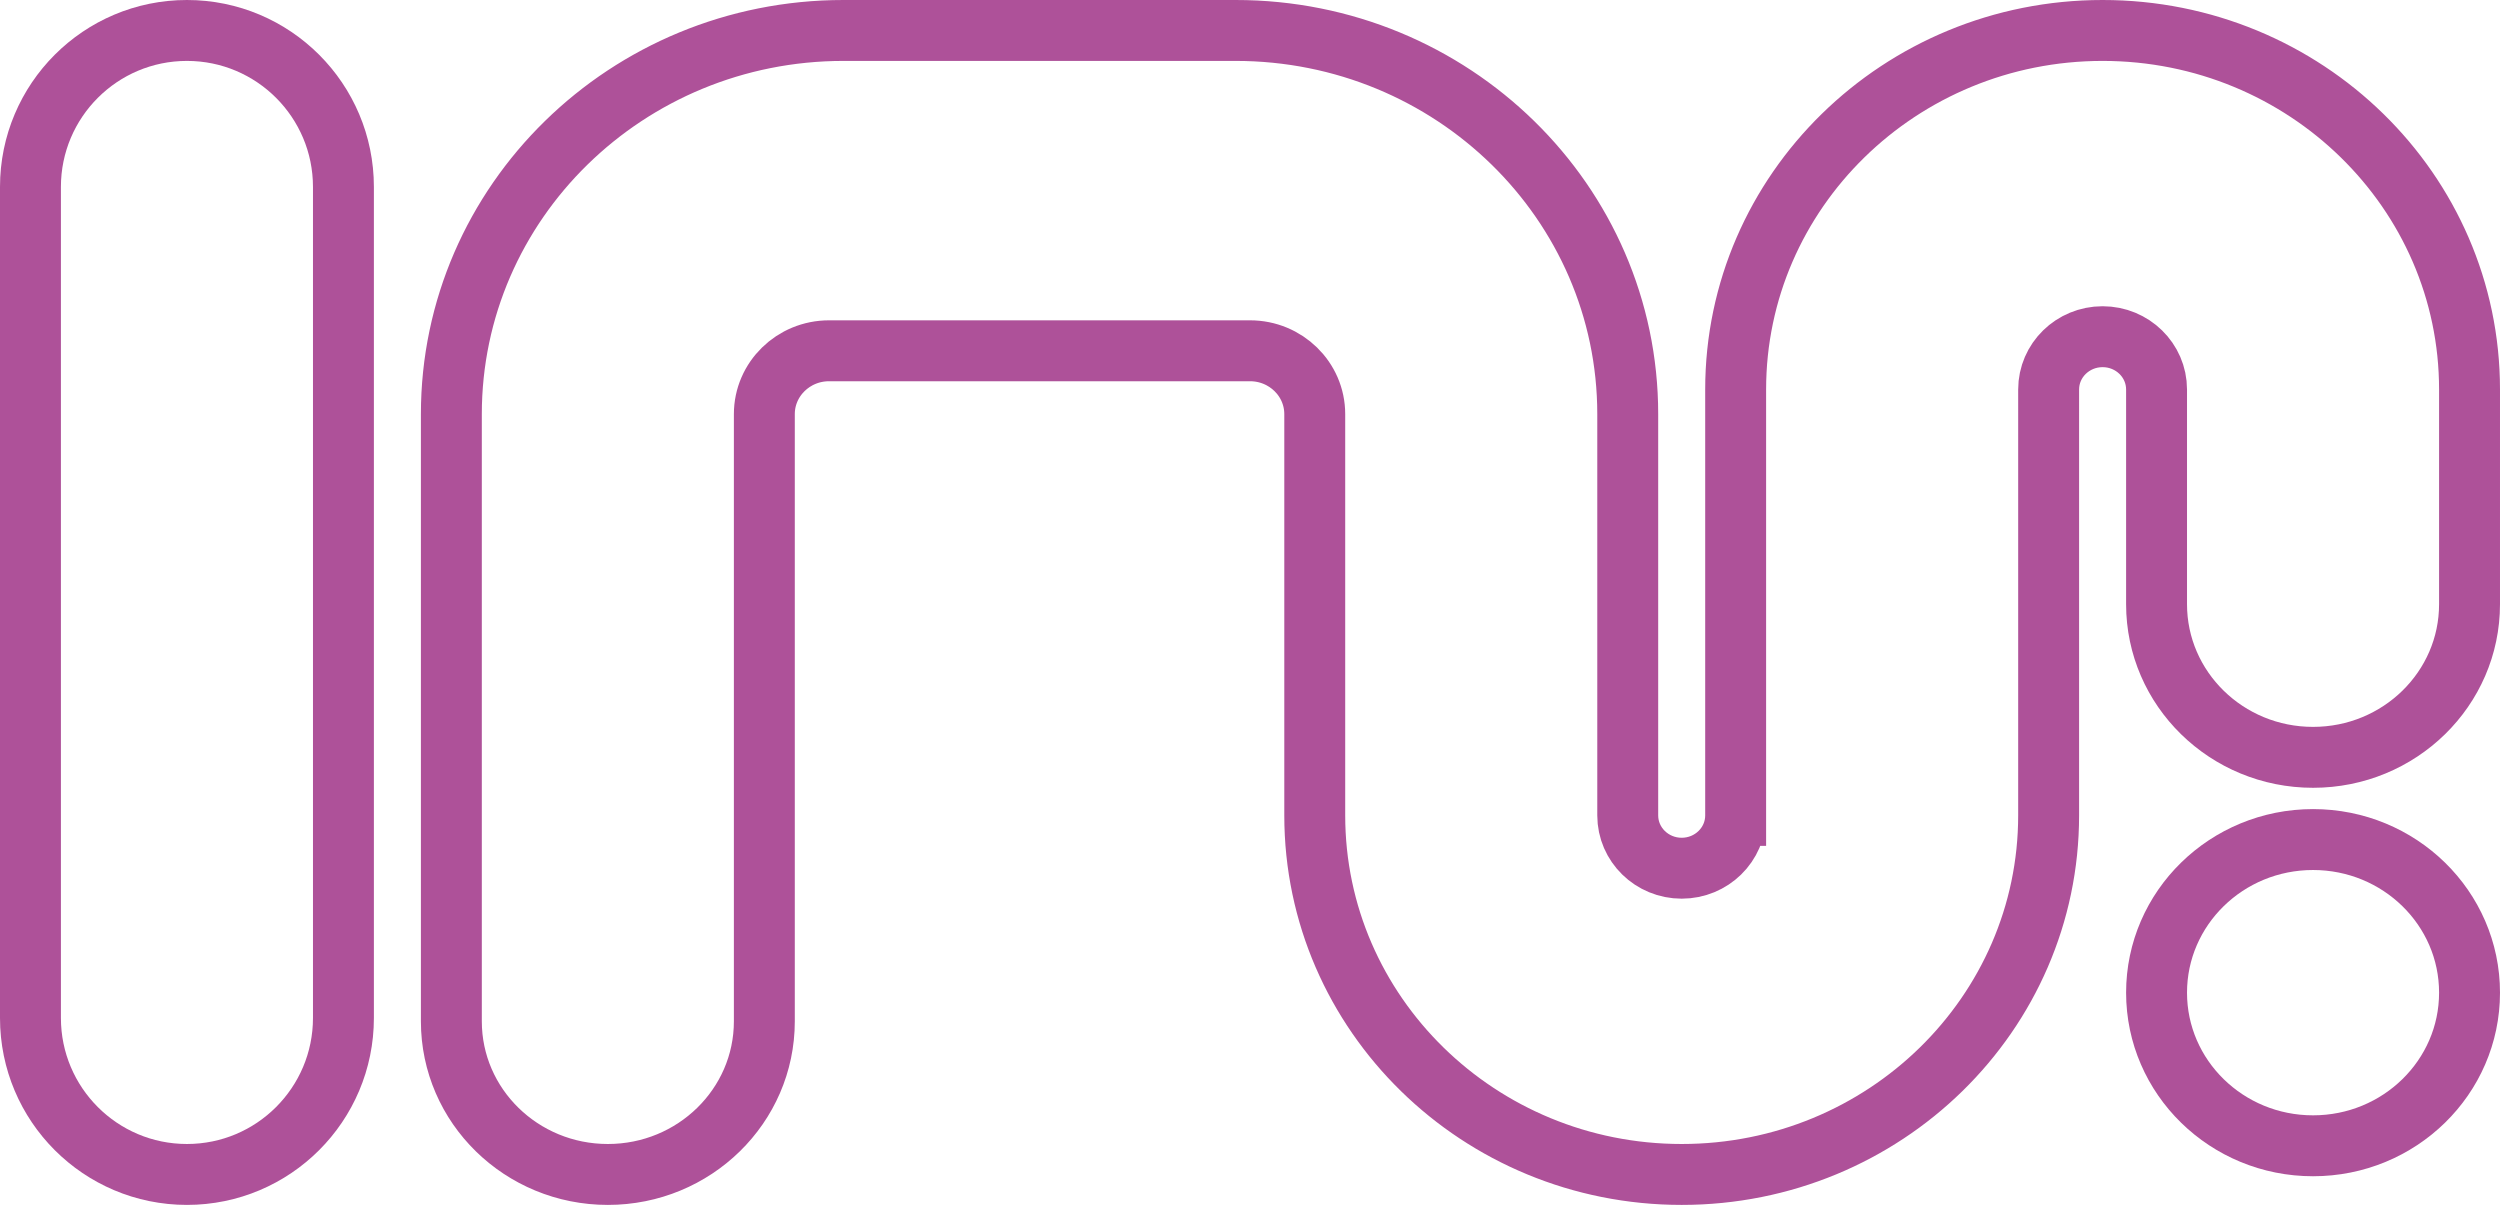
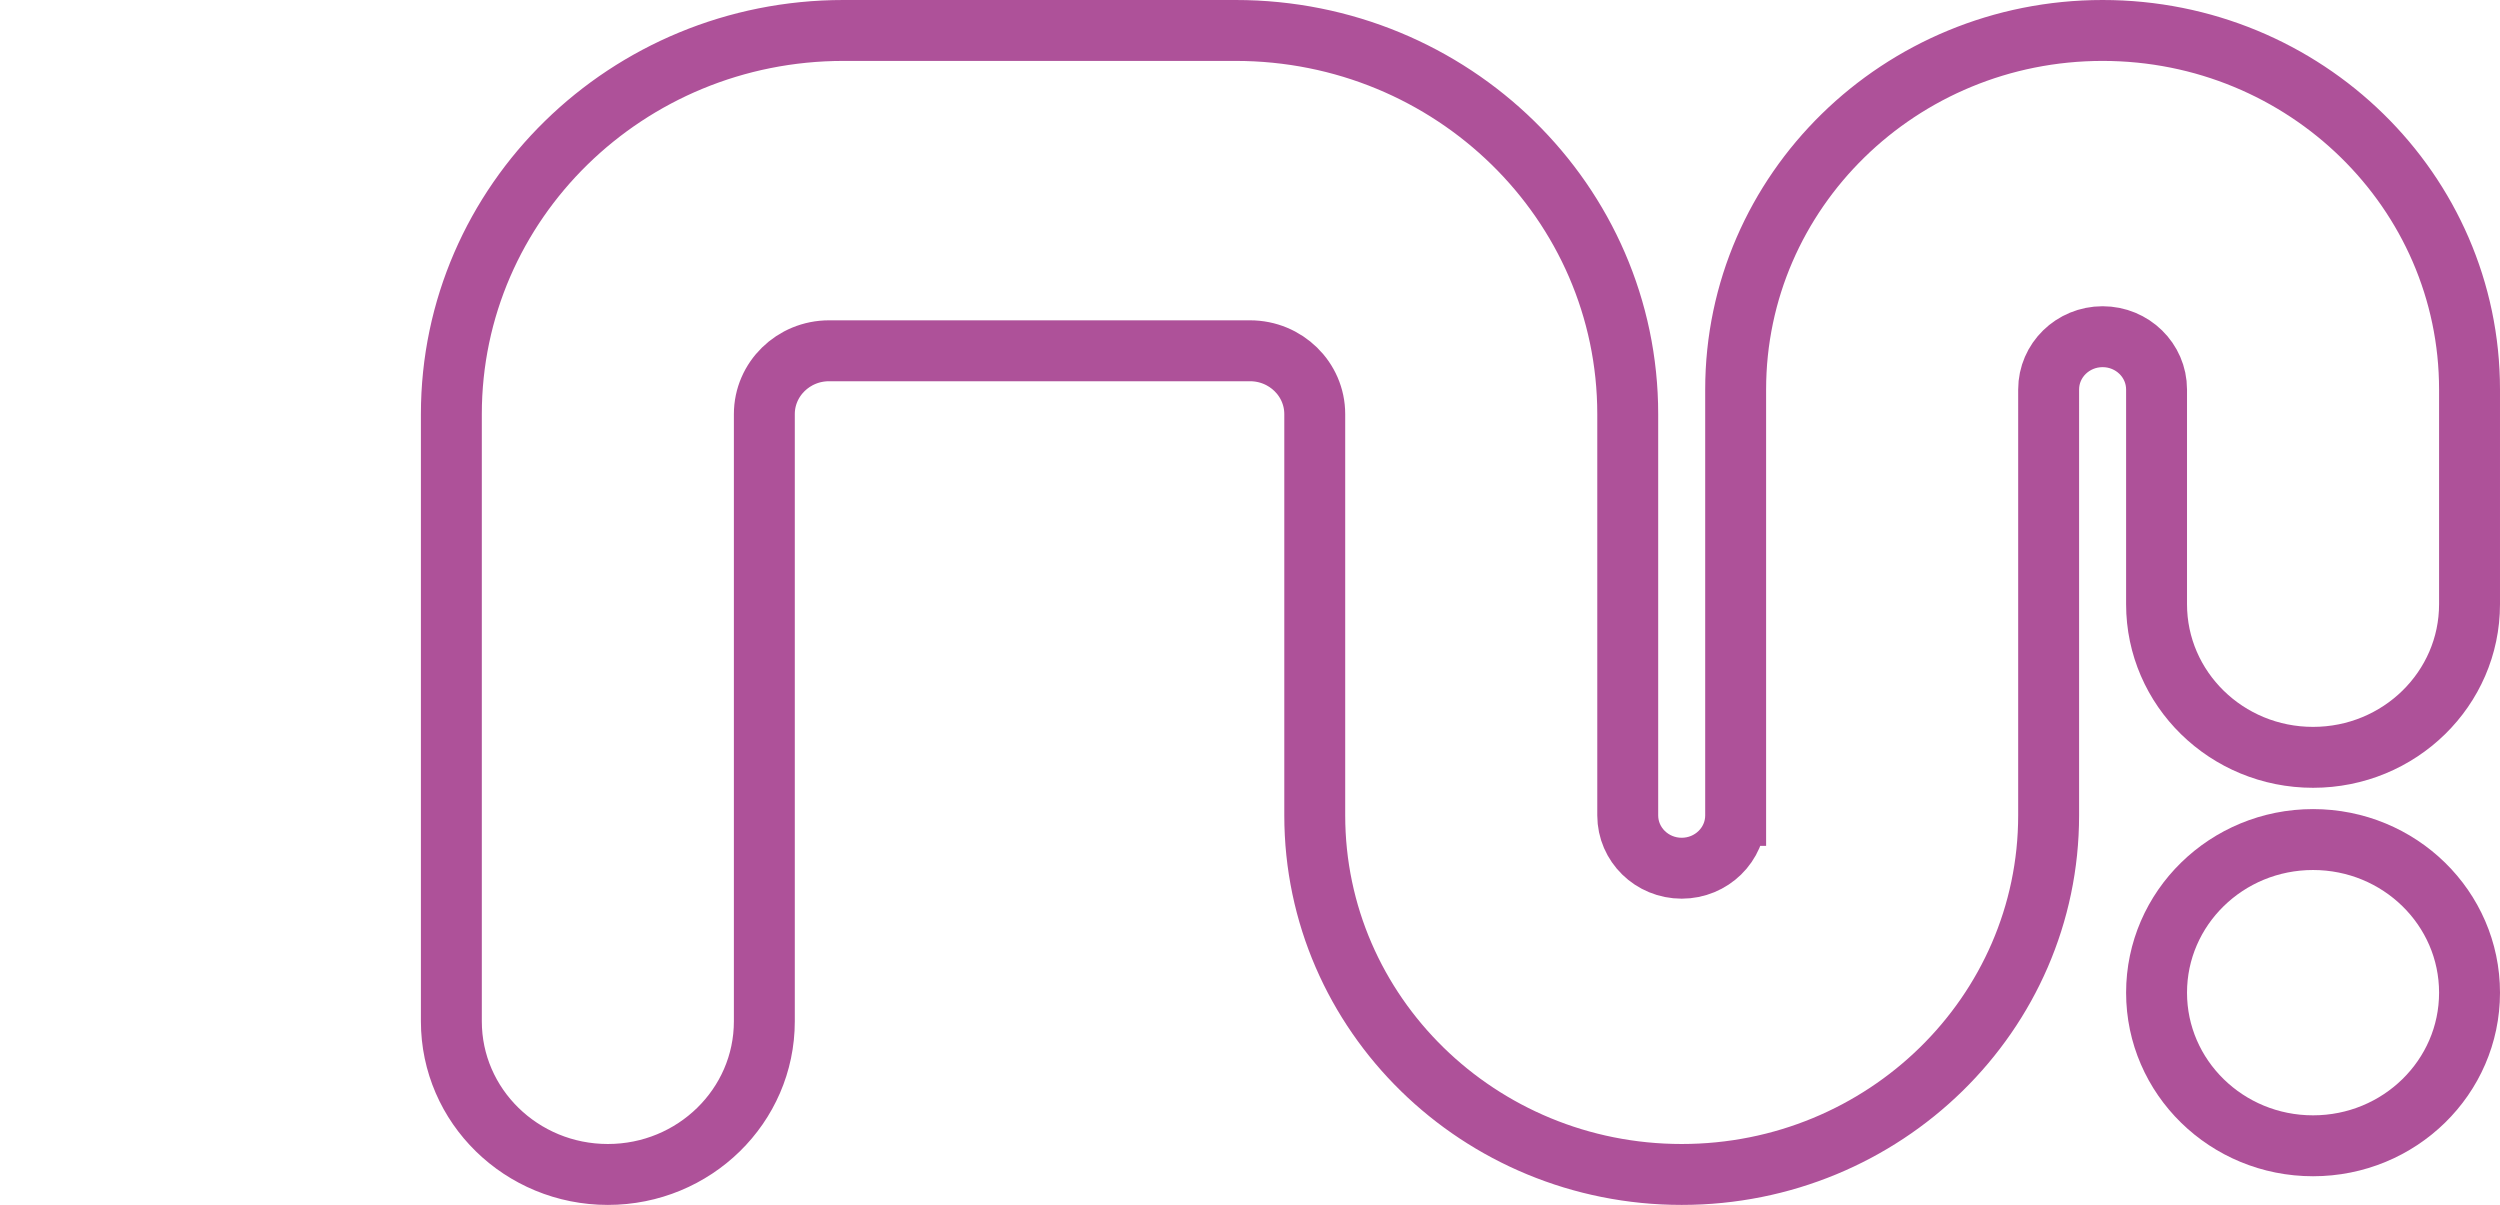
<svg xmlns="http://www.w3.org/2000/svg" id="Capa_1" data-name="Capa 1" viewBox="0 0 1641.576 791.181">
  <defs>
    <style>      .cls-1 {        fill: none;        stroke: #ae5199;        stroke-miterlimit: 10;        stroke-width: 40px;      }    </style>
  </defs>
-   <path class="cls-1" d="m122.755,20h0c56.75,0,102.755,46.005,102.755,102.755v545.671c0,56.75-46.005,102.755-102.755,102.755h0c-56.75,0-102.755-46.005-102.755-102.755V122.755c0-56.75,46.005-102.755,102.755-102.755h0Z" />
  <ellipse class="cls-1" cx="1518.818" cy="651.817" rx="102.756" ry="100.543" />
  <path class="cls-1" d="m1139.684,535.426c0,19.149-15.864,34.67-35.433,34.67s-35.433-15.521-35.433-34.67v-263.491c0-139.14-115.278-251.935-257.48-251.935h-257.48c-142.202,0-257.48,112.795-257.48,251.935v398.703c0,55.528,46.006,100.543,102.757,100.543s102.755-45.015,102.755-100.543v-398.703h0c0-22.977,19.037-41.604,42.52-41.604h276.378c23.483,0,42.52,18.626,42.52,41.604v263.491c0,130.204,107.875,235.755,240.945,235.755s240.945-105.551,240.945-235.755V255.756c0-19.148,15.864-34.67,35.433-34.67s35.433,15.522,35.433,34.67v140.99c0,55.528,46.006,100.543,102.756,100.543s102.756-45.015,102.756-100.543v-140.99c0-130.205-107.875-235.756-240.945-235.756s-240.945,105.551-240.945,235.756v279.67h-.002,0Z" />
</svg>